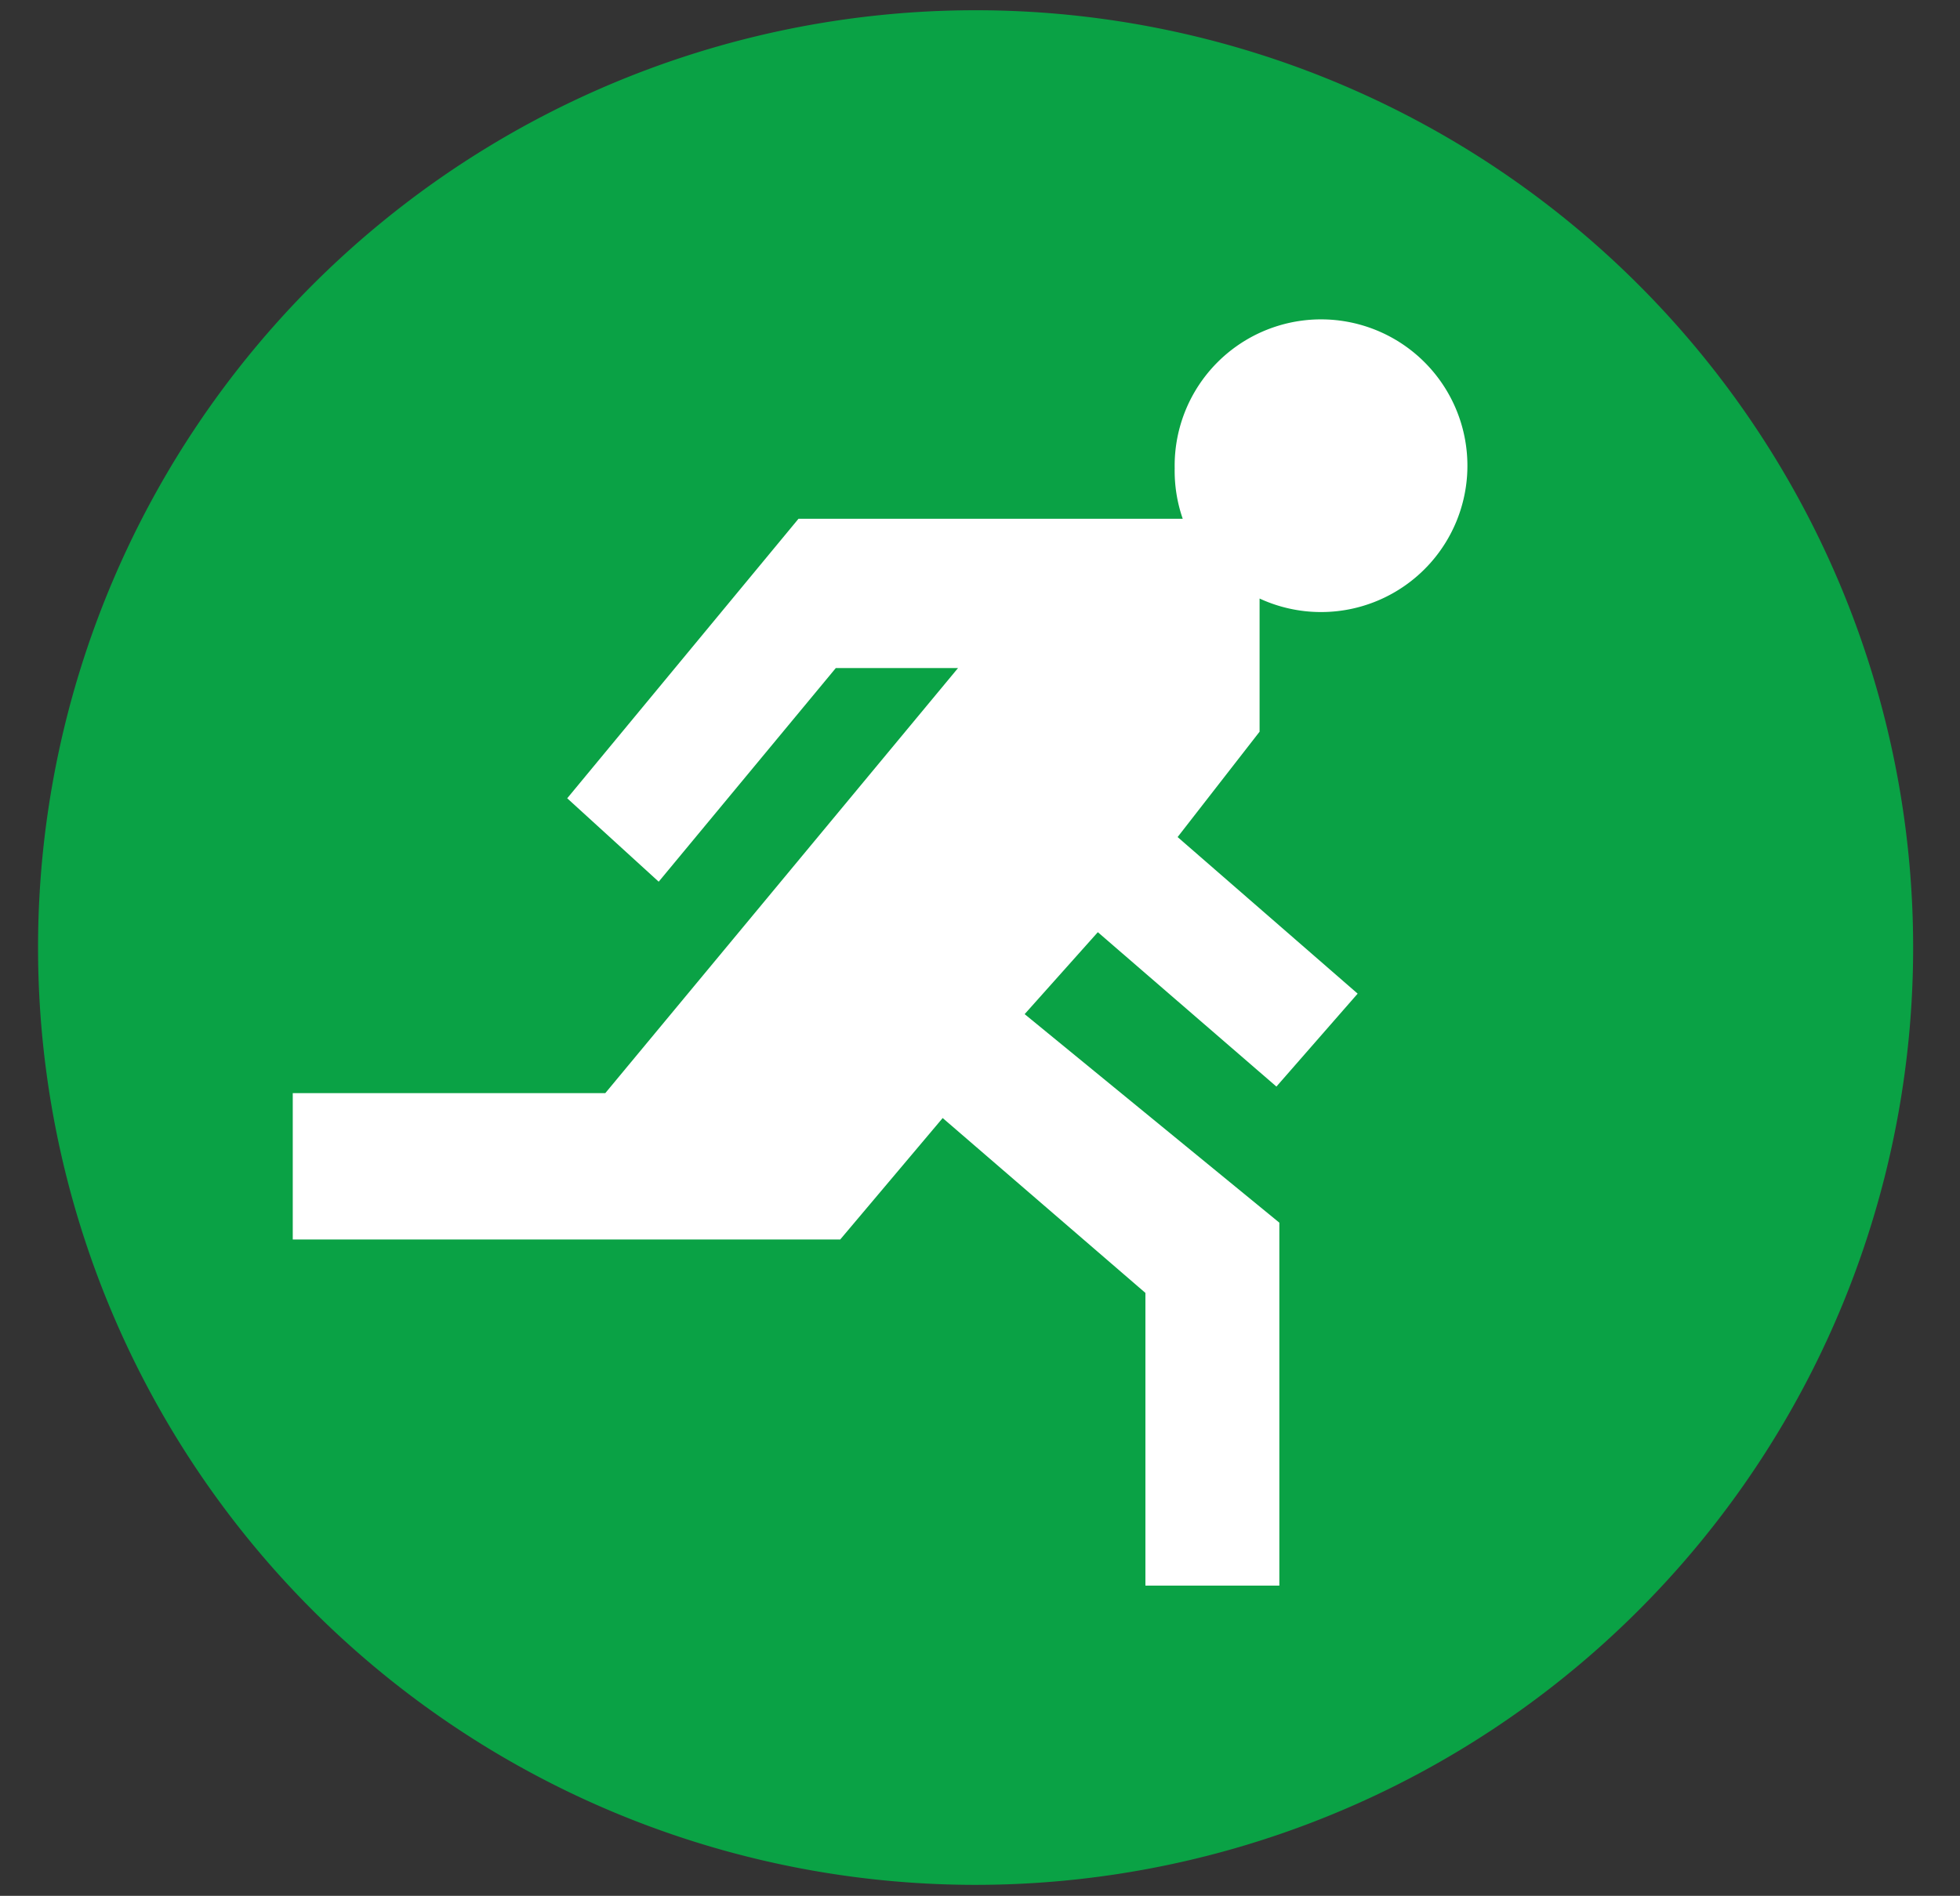
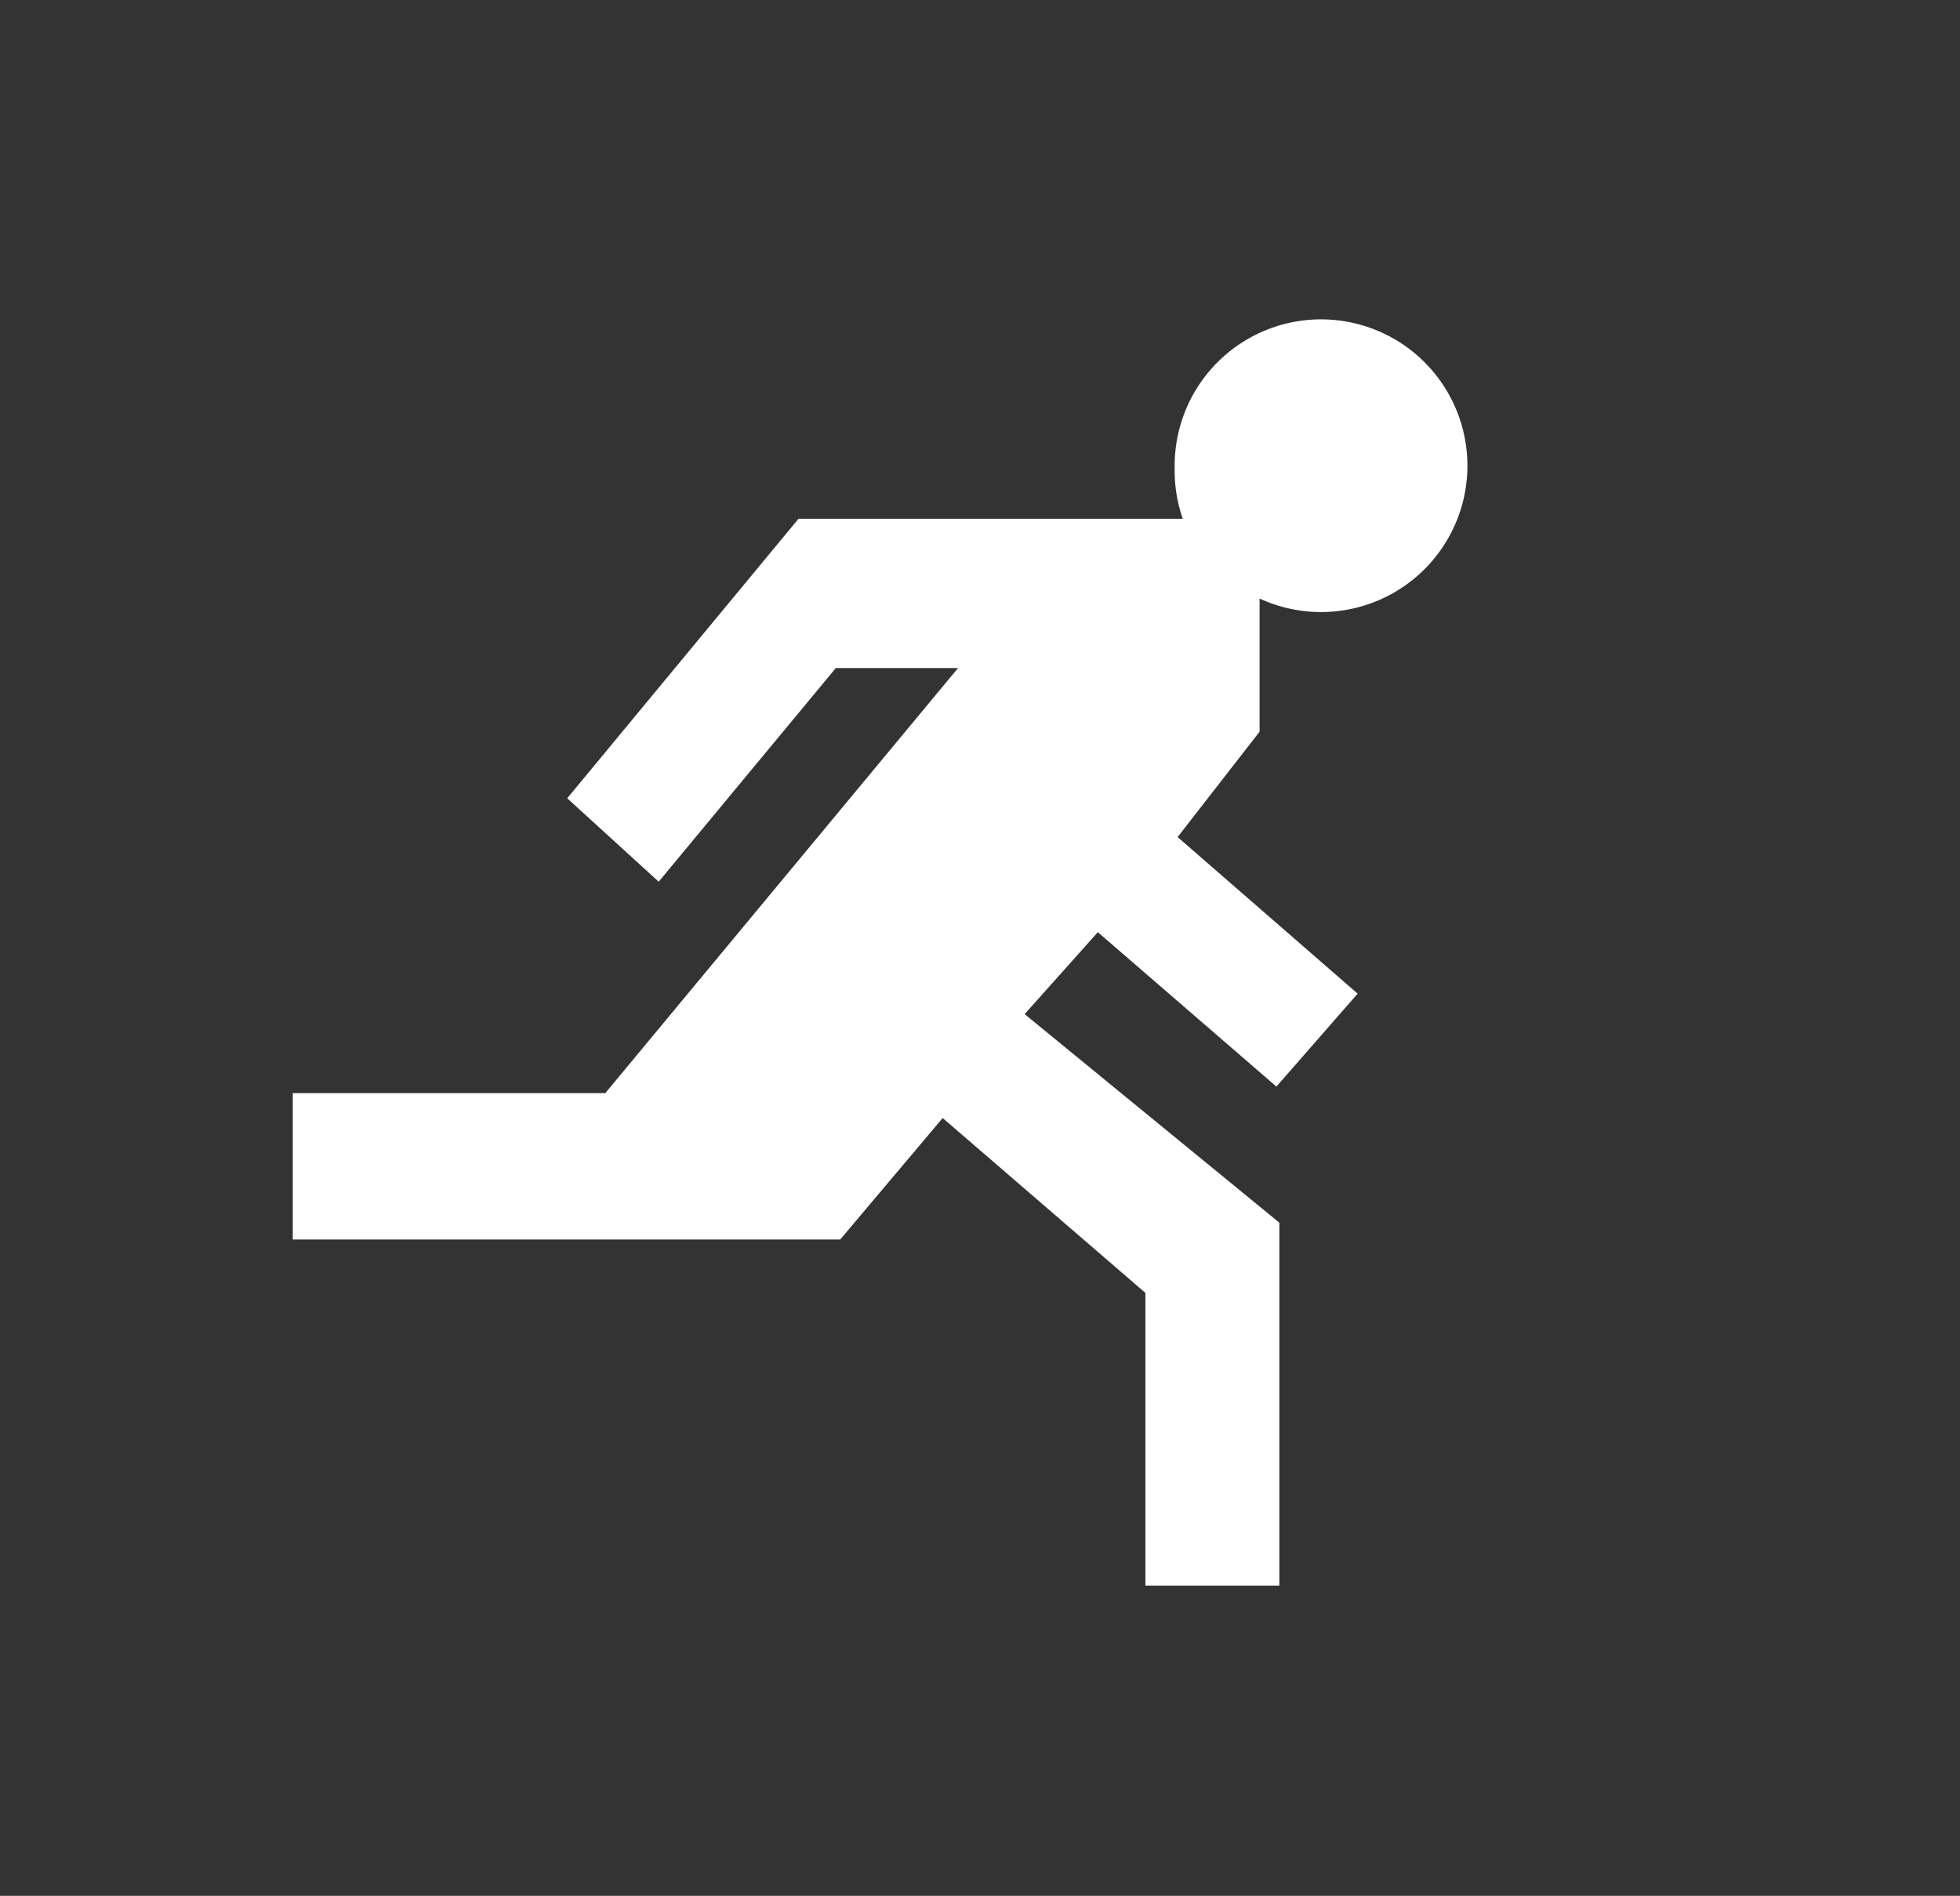
<svg xmlns="http://www.w3.org/2000/svg" id="Layer_1" data-name="Layer 1" viewBox="0 0 26.78 25.91">
  <rect x="0" y="0" width="26.78" height="25.91" fill="#333333" stroke="none" />
  <defs>
    <style>.cls-1{fill:none;}.cls-2{clip-path:url(#clip-path);}.cls-3{fill:#0aa245;}.cls-4{fill:#fff;}</style>
    <clipPath id="clip-path">
      <rect class="cls-1" x="0.52" y="0.14" width="25.62" height="25.62" />
    </clipPath>
  </defs>
  <title>Vluchtwegaanduiding</title>
  <g class="cls-2">
-     <path class="cls-3" d="M13.33,25.76A12.81,12.81,0,1,0,.52,13,12.81,12.81,0,0,0,13.33,25.76" />
    <path class="cls-4" d="M14,13.86,15,12.74l2.44,2.11,1.11-1.27-2.46-2.14L17.21,10V8.18A2,2,0,1,0,16.05,6.4a2,2,0,0,0,.11.69H10.91L7.75,10.91,9,12.05l2.42-2.92h1.67L8.27,14.94H4v2l7.48,0,1.4-1.66,2.77,2.39v4h1.83V16.71Z" />
  </g>
</svg>